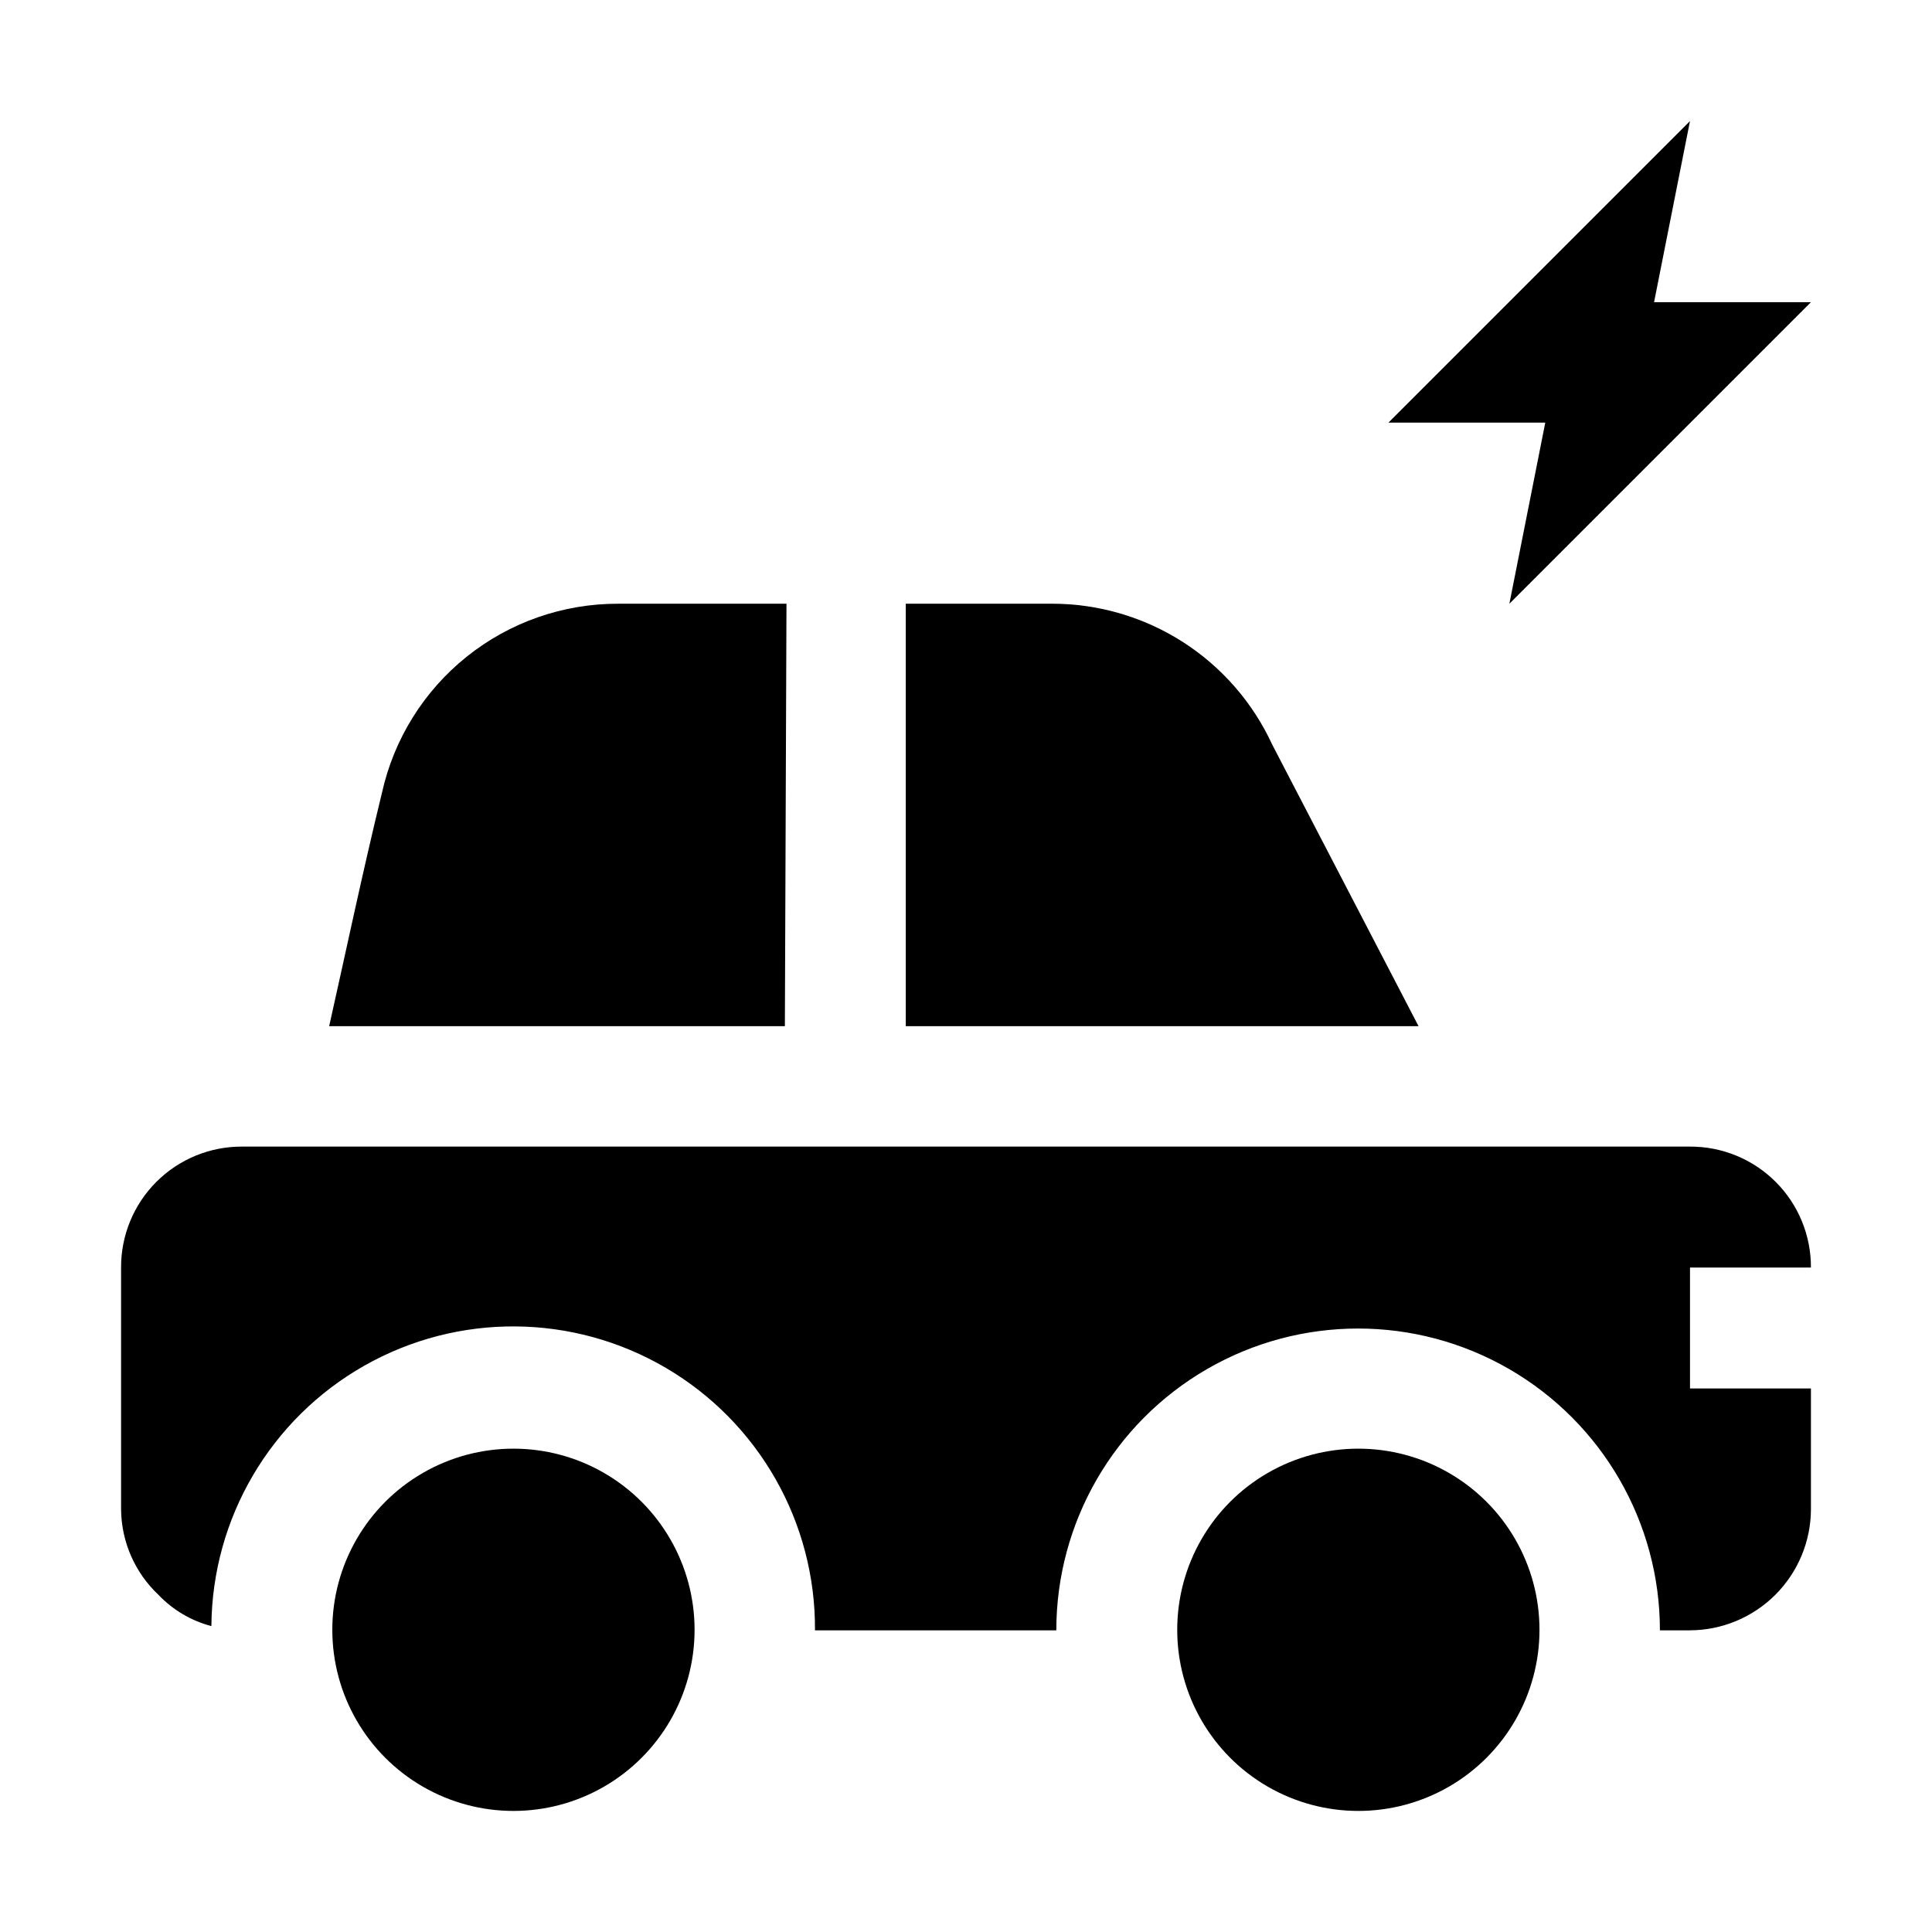
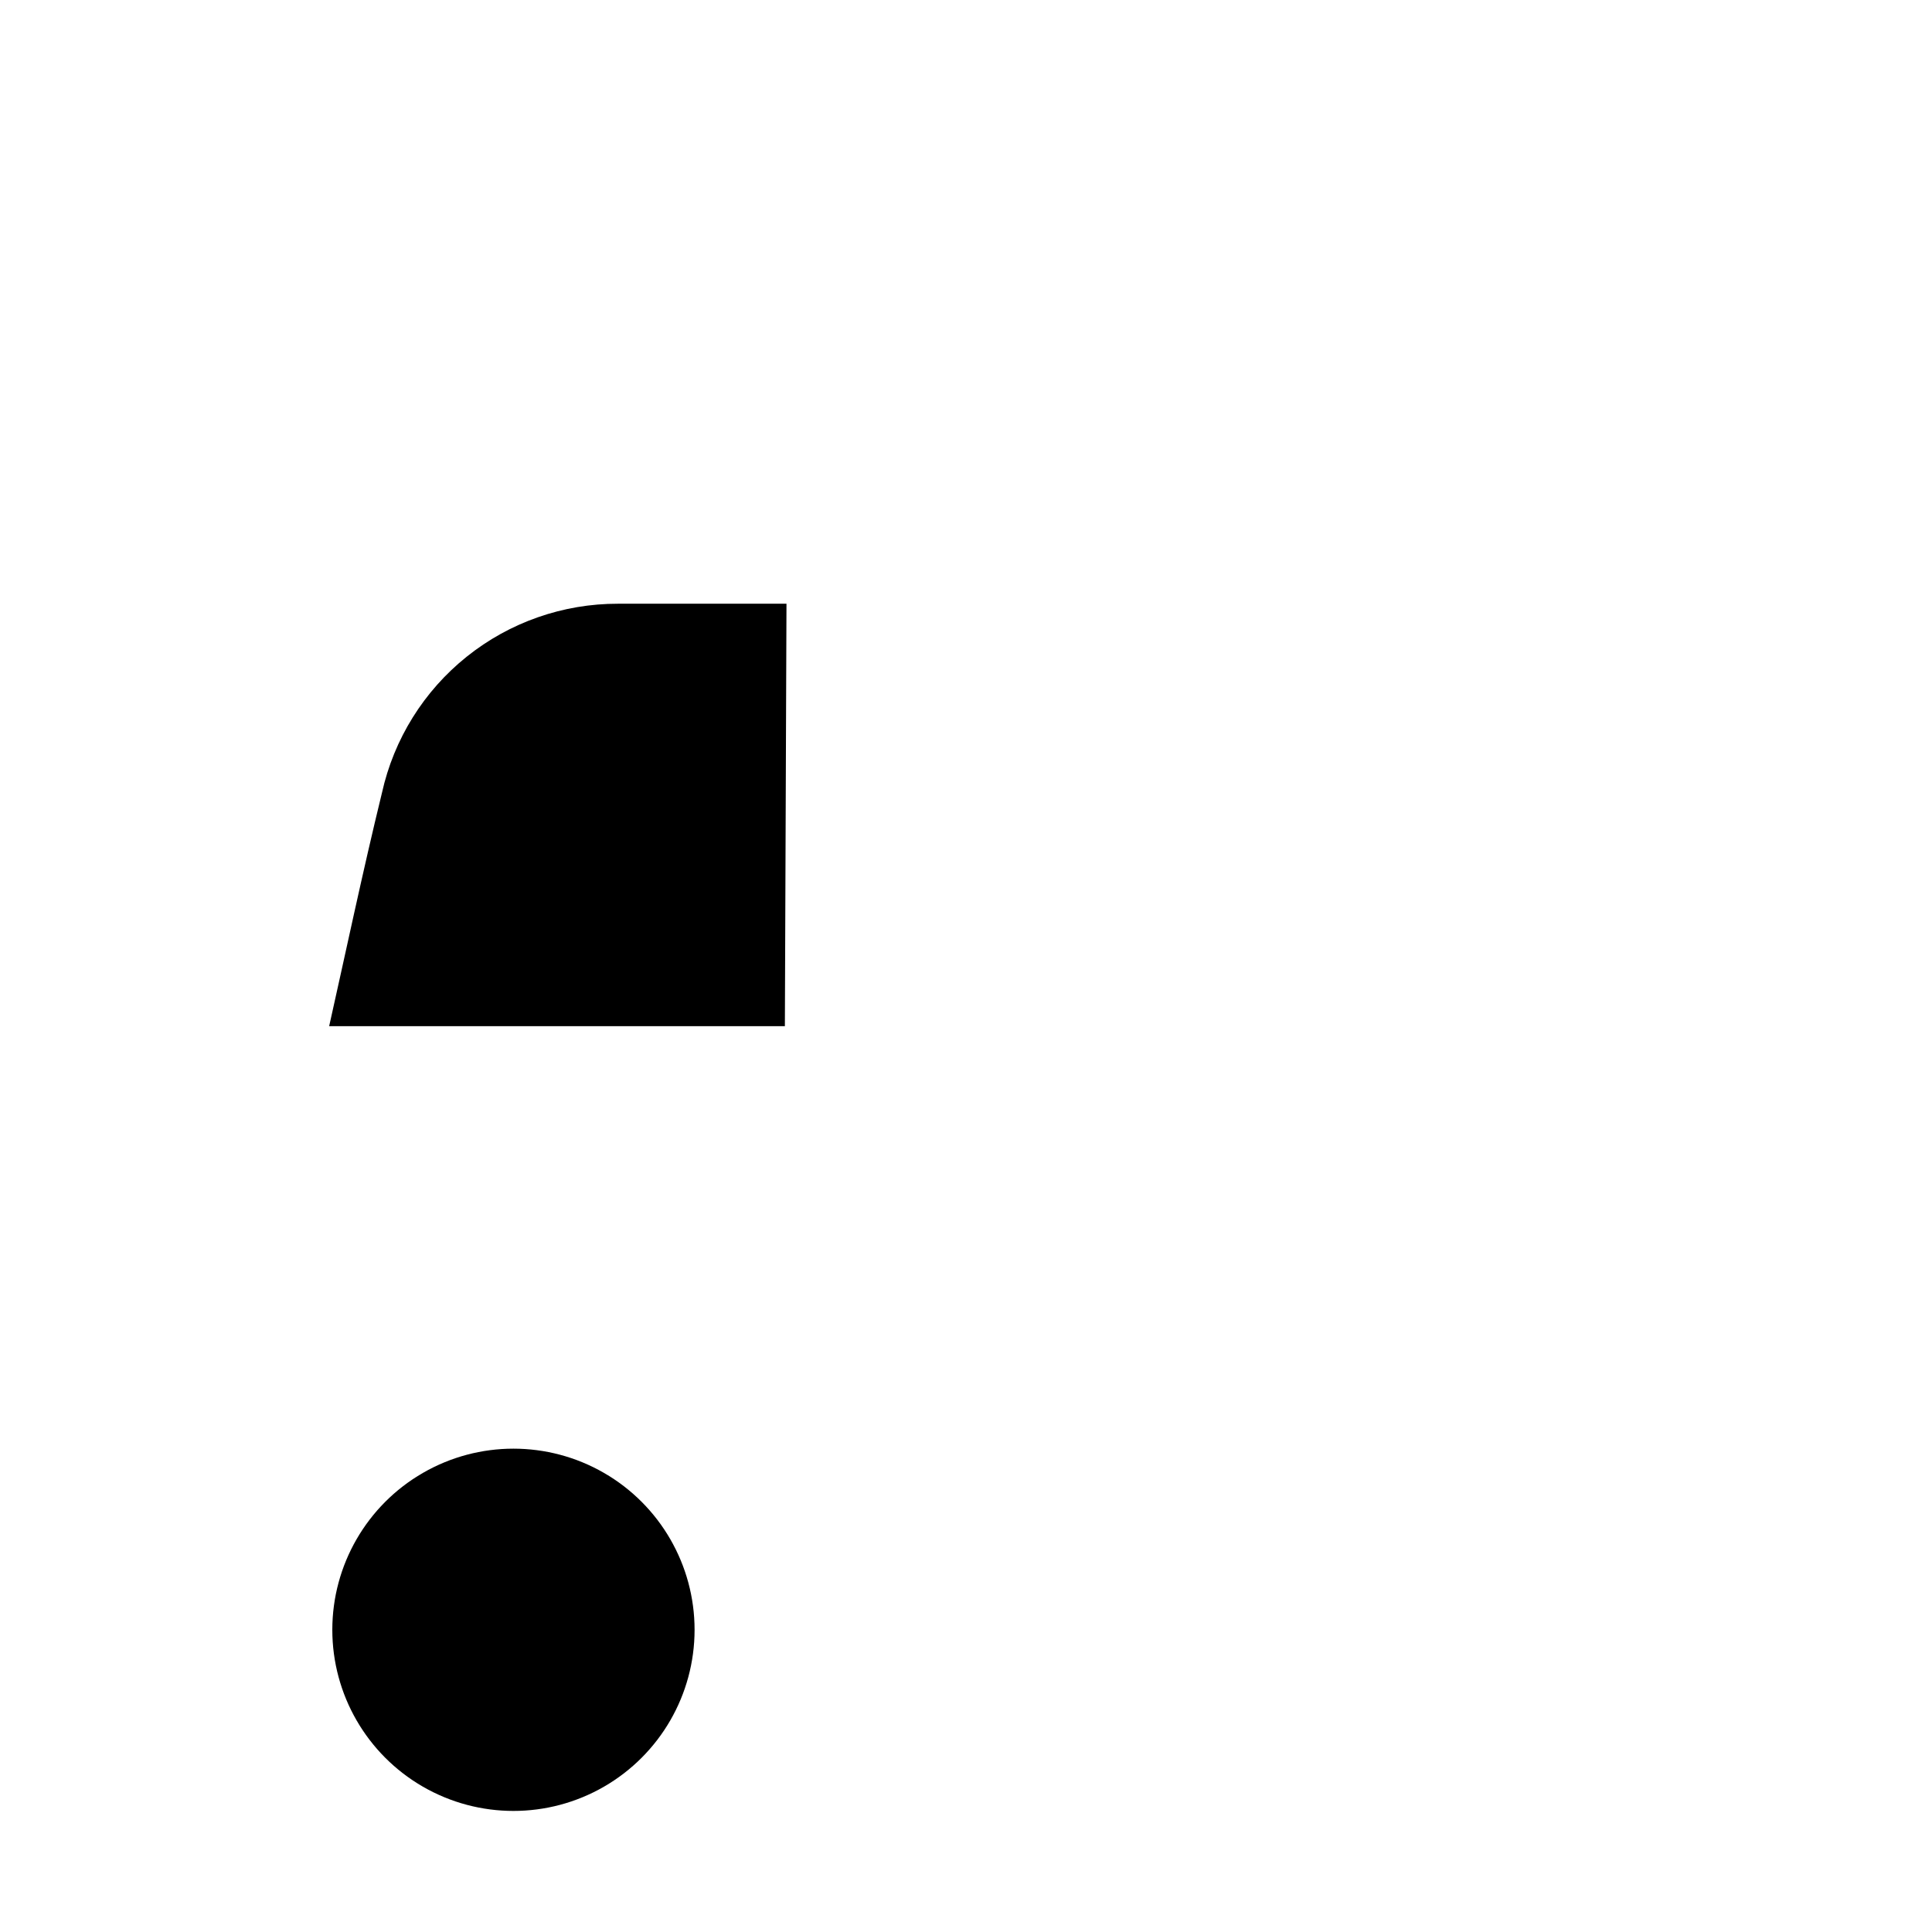
<svg xmlns="http://www.w3.org/2000/svg" fill="#000000" width="800px" height="800px" version="1.1" viewBox="144 144 512 512">
  <g fill-rule="evenodd">
-     <path d="m623.91 224.09h-41.566l9.52-48.004-79.91 79.91h41.562l-9.516 48.004z" />
    <path d="m352 415.95h-120.77c4.059-18.055 8.957-41.285 13.996-61.855 3.156-14.23 11.078-26.953 22.457-36.066 11.375-9.113 25.523-14.062 40.098-14.035h44.645z" />
-     <path d="m519.93 415.95h-135.89v-111.96h38.766c12.281-0.004 24.309 3.516 34.652 10.137 10.34 6.625 18.57 16.074 23.707 27.227z" />
-     <path d="m591.87 511.96h32.047v32.047c-0.035 8.488-3.426 16.617-9.426 22.621-6.004 6-14.133 9.391-22.621 9.426h-7.977c0-28.574-15.246-54.977-39.992-69.262-24.746-14.289-55.234-14.289-79.98 0-24.746 14.285-39.988 40.688-39.988 69.262h-63.957c0.199-28.574-14.859-55.082-39.504-69.543-24.645-14.461-55.133-14.676-79.98-0.559-24.844 14.113-40.273 40.41-40.473 68.984-5.34-1.406-10.188-4.262-13.996-8.258-6.269-5.883-9.859-14.074-9.938-22.672v-64.094c-0.035-8.512 3.328-16.688 9.348-22.703 6.016-6.019 14.191-9.383 22.703-9.348h383.73c8.512-0.035 16.684 3.328 22.703 9.348 6.016 6.016 9.383 14.191 9.344 22.703h-32.047z" />
    <path d="m328.07 575.91c0 17.152-9.148 32.996-24 41.574-14.852 8.574-33.152 8.574-48.004 0-14.852-8.578-24-24.422-24-41.574 0-17.148 9.148-32.996 24-41.57 14.852-8.574 33.152-8.574 48.004 0 14.852 8.574 24 24.422 24 41.57z" />
-     <path d="m551.98 575.91c0 17.152-9.148 32.996-24 41.574-14.852 8.574-33.148 8.574-48.004 0-14.852-8.578-24-24.422-24-41.574 0-17.148 9.148-32.996 24-41.57 14.855-8.574 33.152-8.574 48.004 0 14.852 8.574 24 24.422 24 41.57z" />
  </g>
</svg>